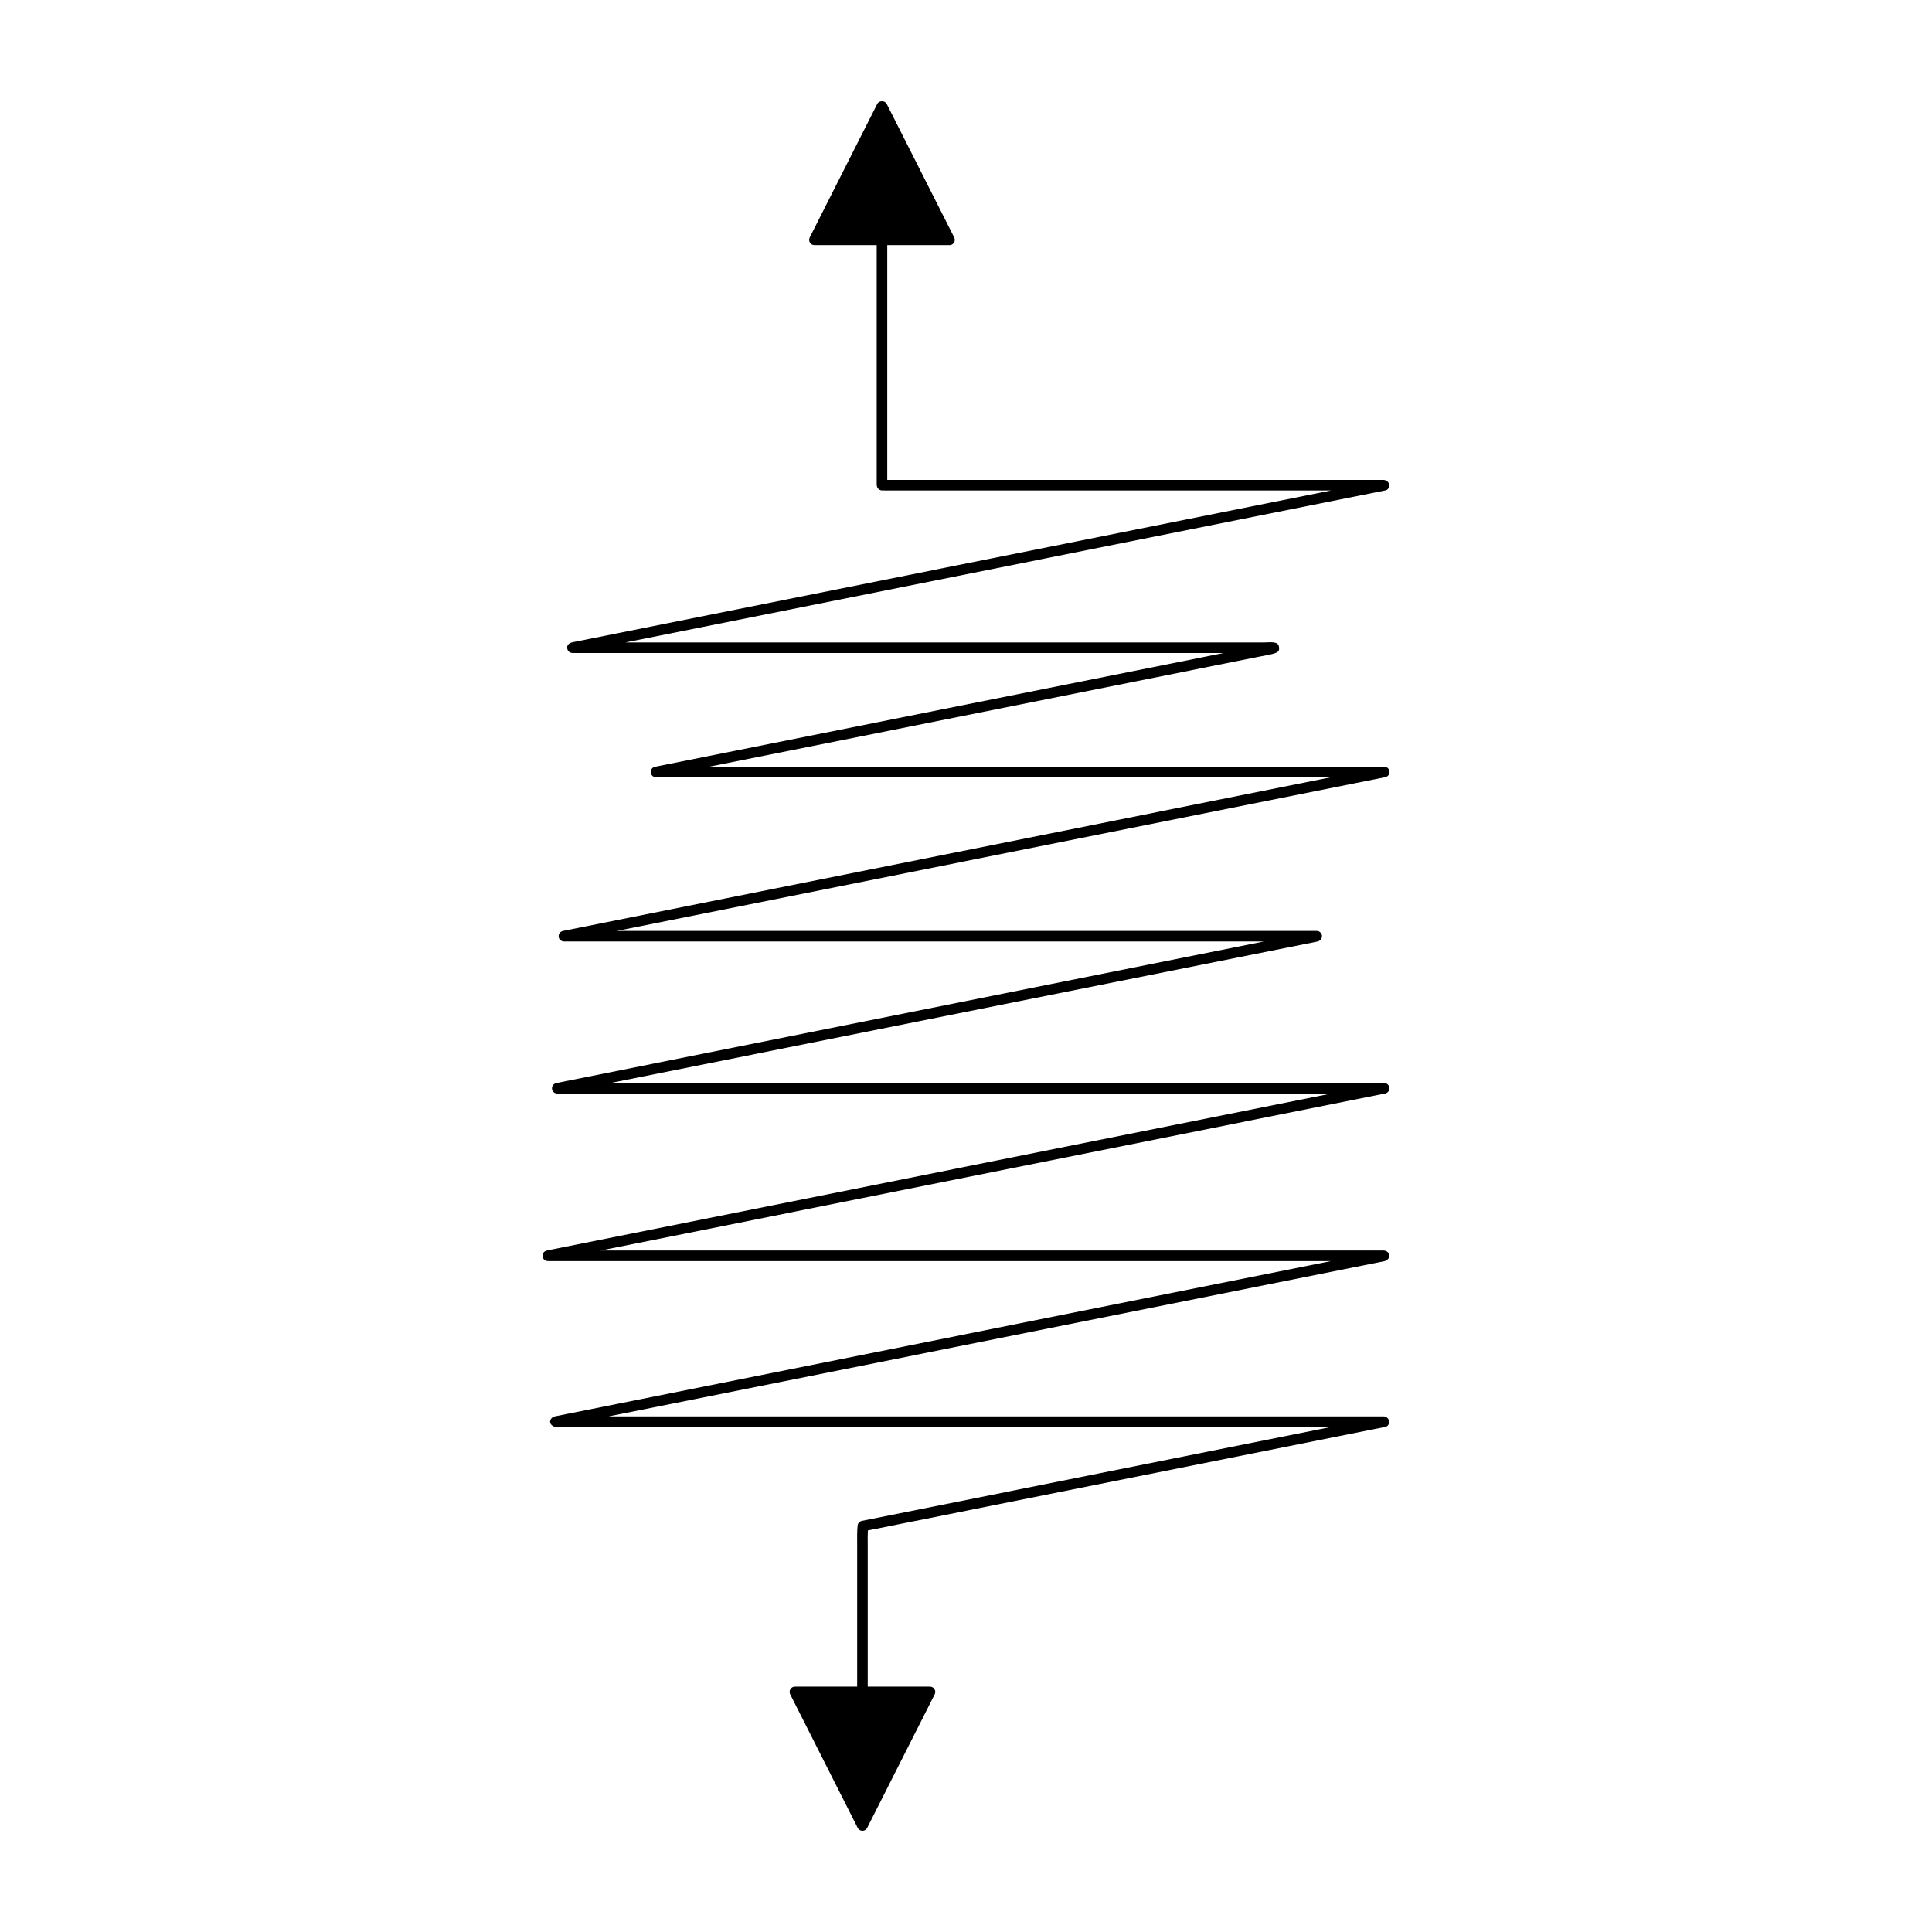
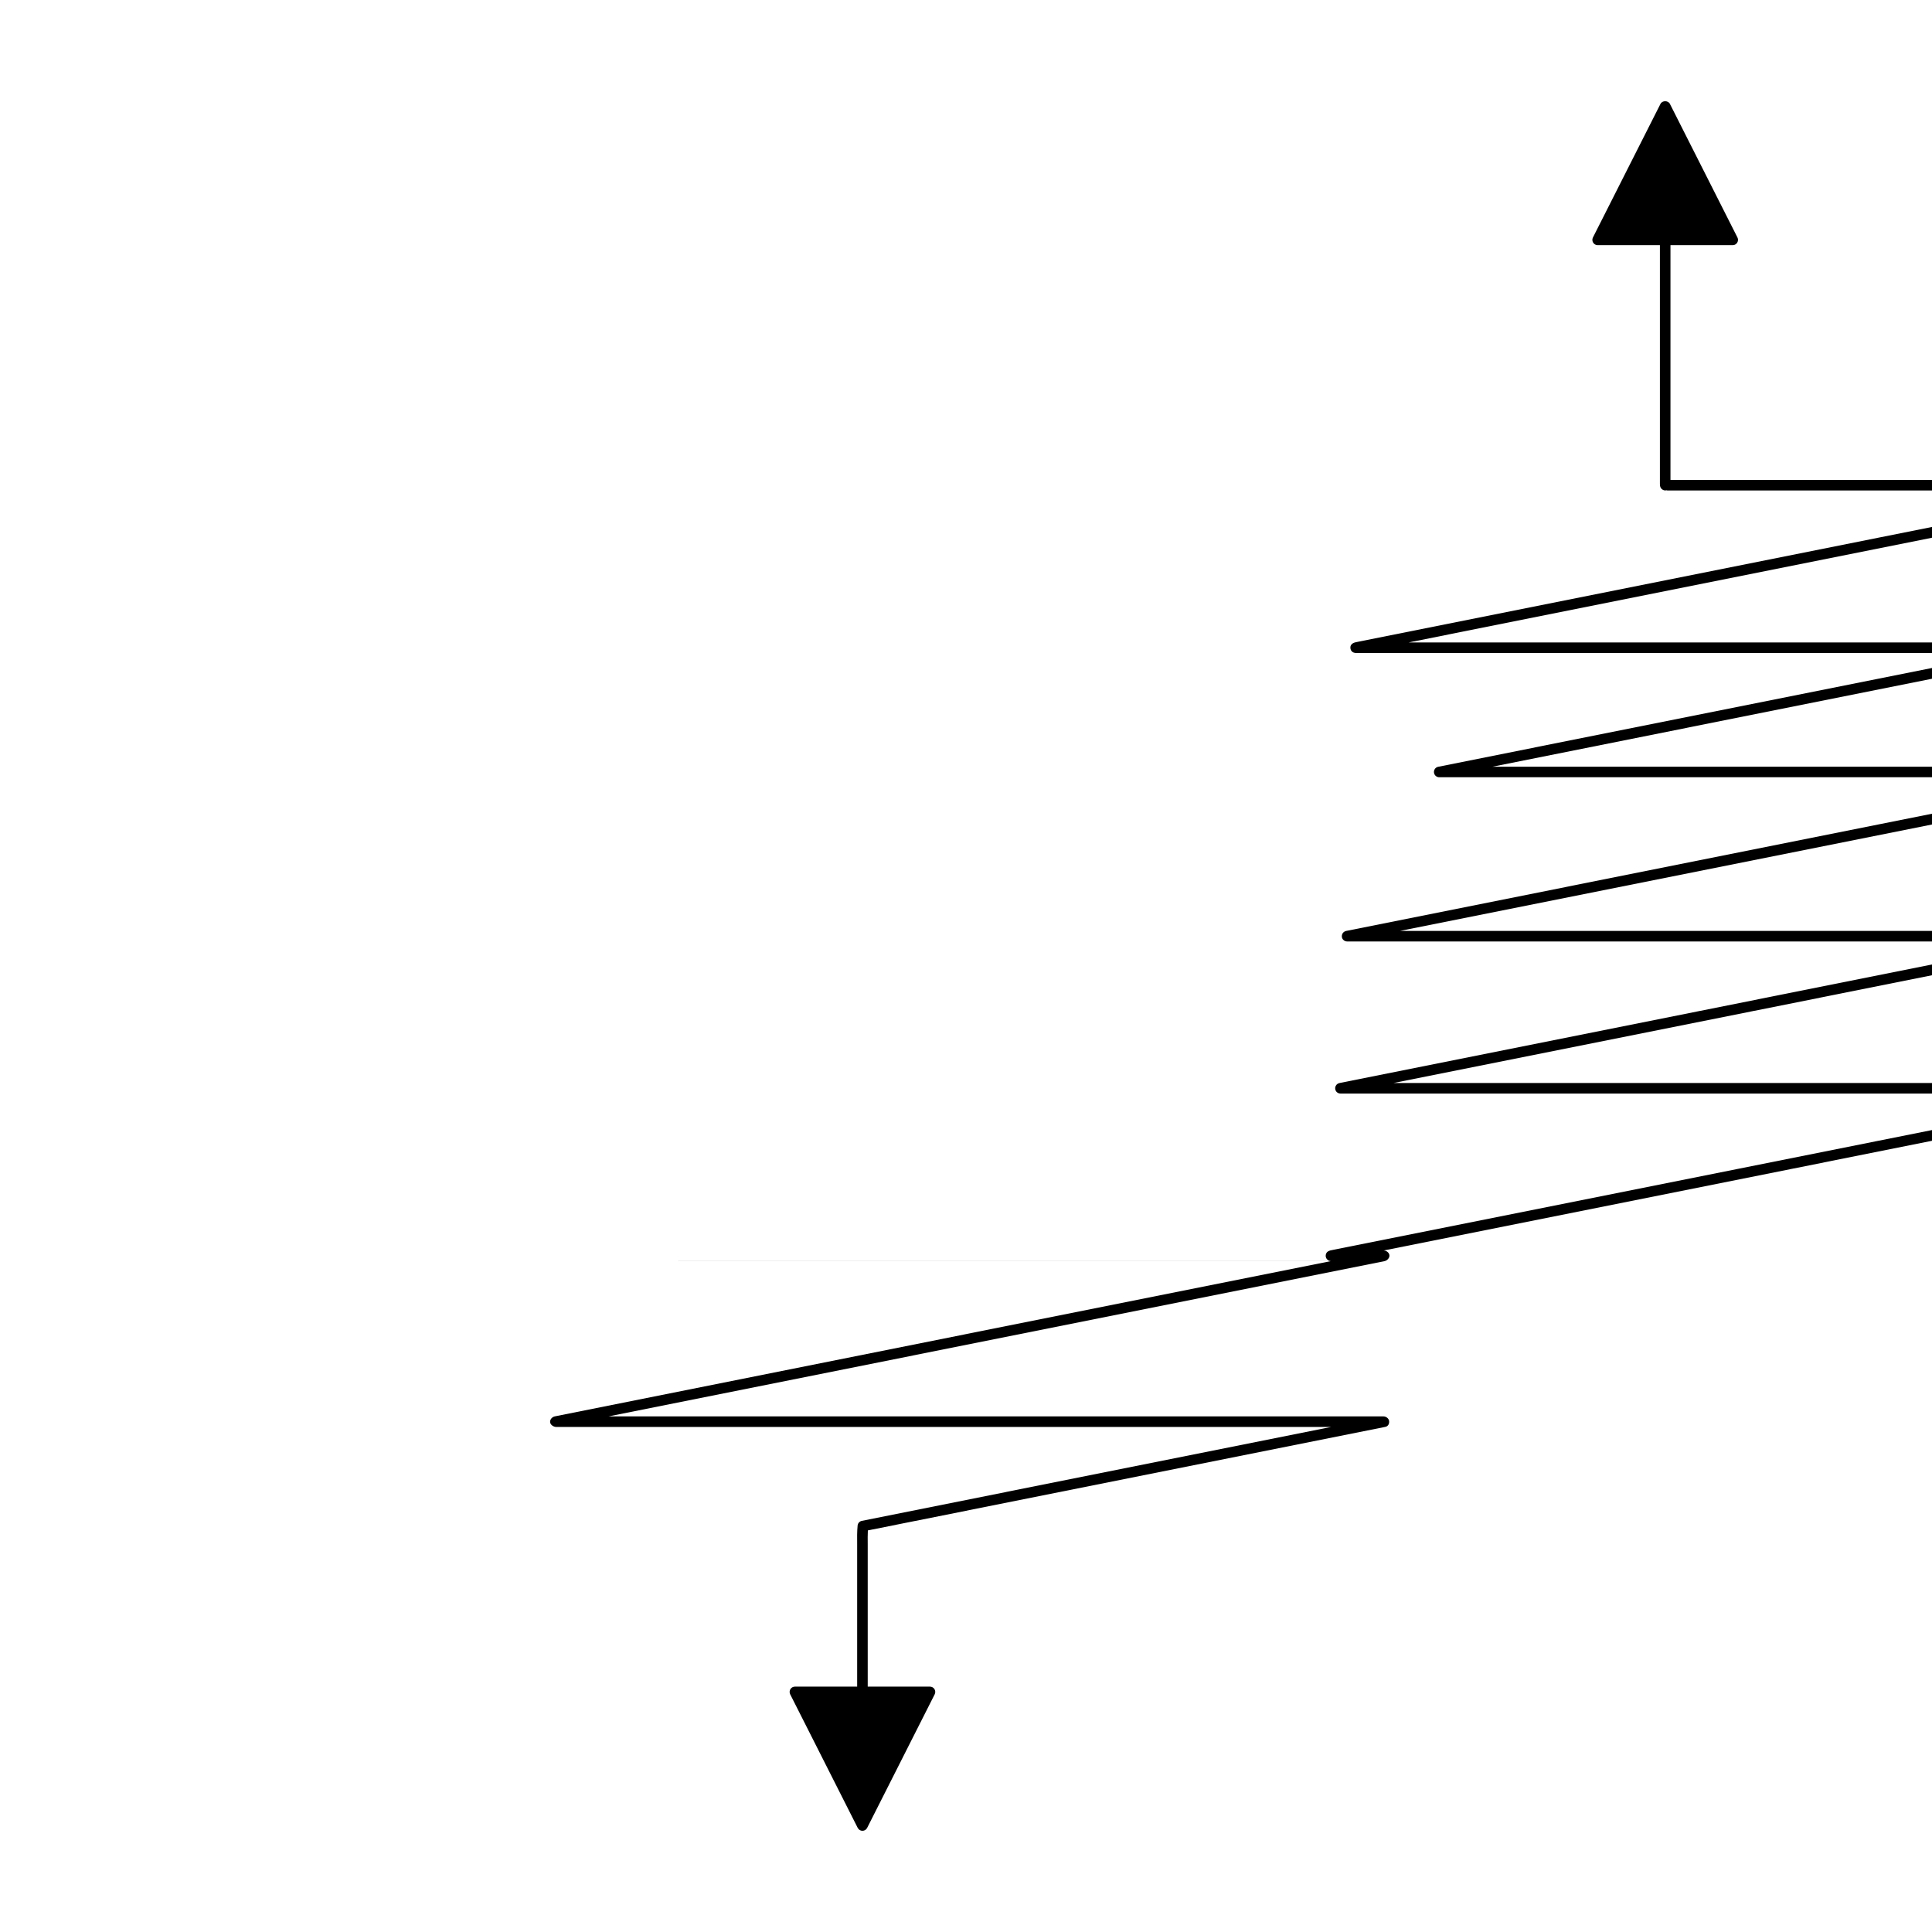
<svg xmlns="http://www.w3.org/2000/svg" fill="#000000" width="800px" height="800px" version="1.1" viewBox="144 144 512 512">
-   <path d="m289.14 478.2h207.59l-191.61 38.336-14.02 2.805c-0.727 0.113-1.379 0.797-1.316 1.531 0.062 0.723 0.914 1.289 1.645 1.289h205.32l-124.35 24.879c-0.605 0.121-1.059 0.625-1.121 1.234-0.156 1.602-0.141 3.332-0.121 5.004 0.008 0.898 0.02 1.793 0 2.695v35h-16.5c-0.488 0-0.938 0.25-1.191 0.668-0.254 0.414-0.277 0.93-0.059 1.363l17.898 35.406c0.238 0.469 0.723 0.77 1.25 0.77s1.012-0.297 1.25-0.77l17.902-35.406c0.219-0.434 0.195-0.953-0.059-1.363-0.254-0.414-0.707-0.668-1.191-0.668h-16.5v-34.969c0.02-0.902 0.008-1.828 0-2.754-0.012-1.234-0.023-2.5 0.035-3.676l137.15-27.441c0.703-0.141 1.066-0.797 0.992-1.512-0.07-0.715-0.793-1.262-1.512-1.262h-205.35l205.62-41.141c0.723-0.137 1.398-0.852 1.316-1.578-0.082-0.707-0.812-1.242-1.523-1.242h-207.56l108.12-21.633 99.848-19.984c0.707-0.145 1.188-0.797 1.113-1.512-0.07-0.715-0.672-1.262-1.391-1.262l-205.1 0.004 95.41-19.09 91.297-18.266c0.844-0.16 1.16-0.223 1.496-0.543 0.414-0.395 0.543-1 0.332-1.531-0.215-0.531-0.727-0.879-1.297-0.879l-185.47-0.004 195.65-39.145 8.004-1.605c0.699-0.148 1.176-0.805 1.098-1.516-0.074-0.711-0.676-1.25-1.391-1.25h-178.88l143.95-28.805c0.648-0.145 1.562-0.32 2.473-0.492 3.934-0.746 4.75-0.902 4.582-2.352-0.168-1.457-1.426-1.398-4.066-1.277h-169.18l172.86-34.586 28.559-5.711c0.707-0.137 1.078-0.793 1.008-1.508-0.066-0.719-0.793-1.27-1.516-1.27h-131.5v-62.215h16.5c0.488 0 0.938-0.25 1.191-0.668 0.254-0.414 0.277-0.93 0.059-1.363l-17.898-35.406c-0.477-0.941-2.023-0.941-2.5 0l-17.902 35.406c-0.219 0.434-0.195 0.953 0.059 1.363 0.254 0.414 0.707 0.668 1.191 0.668h16.5v63.336h0.004c-0.012 0.398 0.098 0.852 0.312 1.113 0.539 0.668 1.324 0.586 1.371 0.504 0.133 0.039 0.273 0.062 0.414 0.062h118.32l-200.82 40.176c-0.438 0.082-1.766 0.336-1.613 1.652 0.059 0.488 0.395 1.328 1.77 1.242h172.19l-150.71 30.152c-0.707 0.141-1.188 0.797-1.113 1.512 0.07 0.715 0.672 1.262 1.391 1.262h178.91l-203.22 40.66c-0.449 0.086-0.773 0.148-1.094 0.469-0.398 0.398-0.52 1.004-0.305 1.523 0.215 0.523 0.727 0.863 1.293 0.863h185.53l-187.14 37.441c-0.496 0.094-0.859 0.164-1.191 0.531-0.371 0.41-0.469 1-0.242 1.508 0.223 0.504 0.723 0.832 1.277 0.832h205.1l-207.06 41.426c-0.93 0.176-1.73 0.332-1.918 1.301-0.078 0.41 0.031 0.832 0.297 1.152 0.27 0.324 0.66 0.512 1.078 0.512z" />
+   <path d="m289.14 478.2h207.59l-191.61 38.336-14.02 2.805c-0.727 0.113-1.379 0.797-1.316 1.531 0.062 0.723 0.914 1.289 1.645 1.289h205.32l-124.35 24.879c-0.605 0.121-1.059 0.625-1.121 1.234-0.156 1.602-0.141 3.332-0.121 5.004 0.008 0.898 0.02 1.793 0 2.695v35h-16.5c-0.488 0-0.938 0.25-1.191 0.668-0.254 0.414-0.277 0.93-0.059 1.363l17.898 35.406c0.238 0.469 0.723 0.77 1.25 0.77s1.012-0.297 1.25-0.77l17.902-35.406c0.219-0.434 0.195-0.953-0.059-1.363-0.254-0.414-0.707-0.668-1.191-0.668h-16.5v-34.969c0.02-0.902 0.008-1.828 0-2.754-0.012-1.234-0.023-2.5 0.035-3.676l137.15-27.441c0.703-0.141 1.066-0.797 0.992-1.512-0.07-0.715-0.793-1.262-1.512-1.262h-205.35l205.62-41.141c0.723-0.137 1.398-0.852 1.316-1.578-0.082-0.707-0.812-1.242-1.523-1.242l108.12-21.633 99.848-19.984c0.707-0.145 1.188-0.797 1.113-1.512-0.07-0.715-0.672-1.262-1.391-1.262l-205.1 0.004 95.41-19.09 91.297-18.266c0.844-0.16 1.16-0.223 1.496-0.543 0.414-0.395 0.543-1 0.332-1.531-0.215-0.531-0.727-0.879-1.297-0.879l-185.47-0.004 195.65-39.145 8.004-1.605c0.699-0.148 1.176-0.805 1.098-1.516-0.074-0.711-0.676-1.25-1.391-1.25h-178.88l143.95-28.805c0.648-0.145 1.562-0.32 2.473-0.492 3.934-0.746 4.75-0.902 4.582-2.352-0.168-1.457-1.426-1.398-4.066-1.277h-169.18l172.86-34.586 28.559-5.711c0.707-0.137 1.078-0.793 1.008-1.508-0.066-0.719-0.793-1.27-1.516-1.27h-131.5v-62.215h16.5c0.488 0 0.938-0.25 1.191-0.668 0.254-0.414 0.277-0.93 0.059-1.363l-17.898-35.406c-0.477-0.941-2.023-0.941-2.5 0l-17.902 35.406c-0.219 0.434-0.195 0.953 0.059 1.363 0.254 0.414 0.707 0.668 1.191 0.668h16.5v63.336h0.004c-0.012 0.398 0.098 0.852 0.312 1.113 0.539 0.668 1.324 0.586 1.371 0.504 0.133 0.039 0.273 0.062 0.414 0.062h118.32l-200.82 40.176c-0.438 0.082-1.766 0.336-1.613 1.652 0.059 0.488 0.395 1.328 1.77 1.242h172.19l-150.71 30.152c-0.707 0.141-1.188 0.797-1.113 1.512 0.07 0.715 0.672 1.262 1.391 1.262h178.91l-203.22 40.66c-0.449 0.086-0.773 0.148-1.094 0.469-0.398 0.398-0.52 1.004-0.305 1.523 0.215 0.523 0.727 0.863 1.293 0.863h185.53l-187.14 37.441c-0.496 0.094-0.859 0.164-1.191 0.531-0.371 0.41-0.469 1-0.242 1.508 0.223 0.504 0.723 0.832 1.277 0.832h205.1l-207.06 41.426c-0.93 0.176-1.73 0.332-1.918 1.301-0.078 0.41 0.031 0.832 0.297 1.152 0.27 0.324 0.66 0.512 1.078 0.512z" />
</svg>